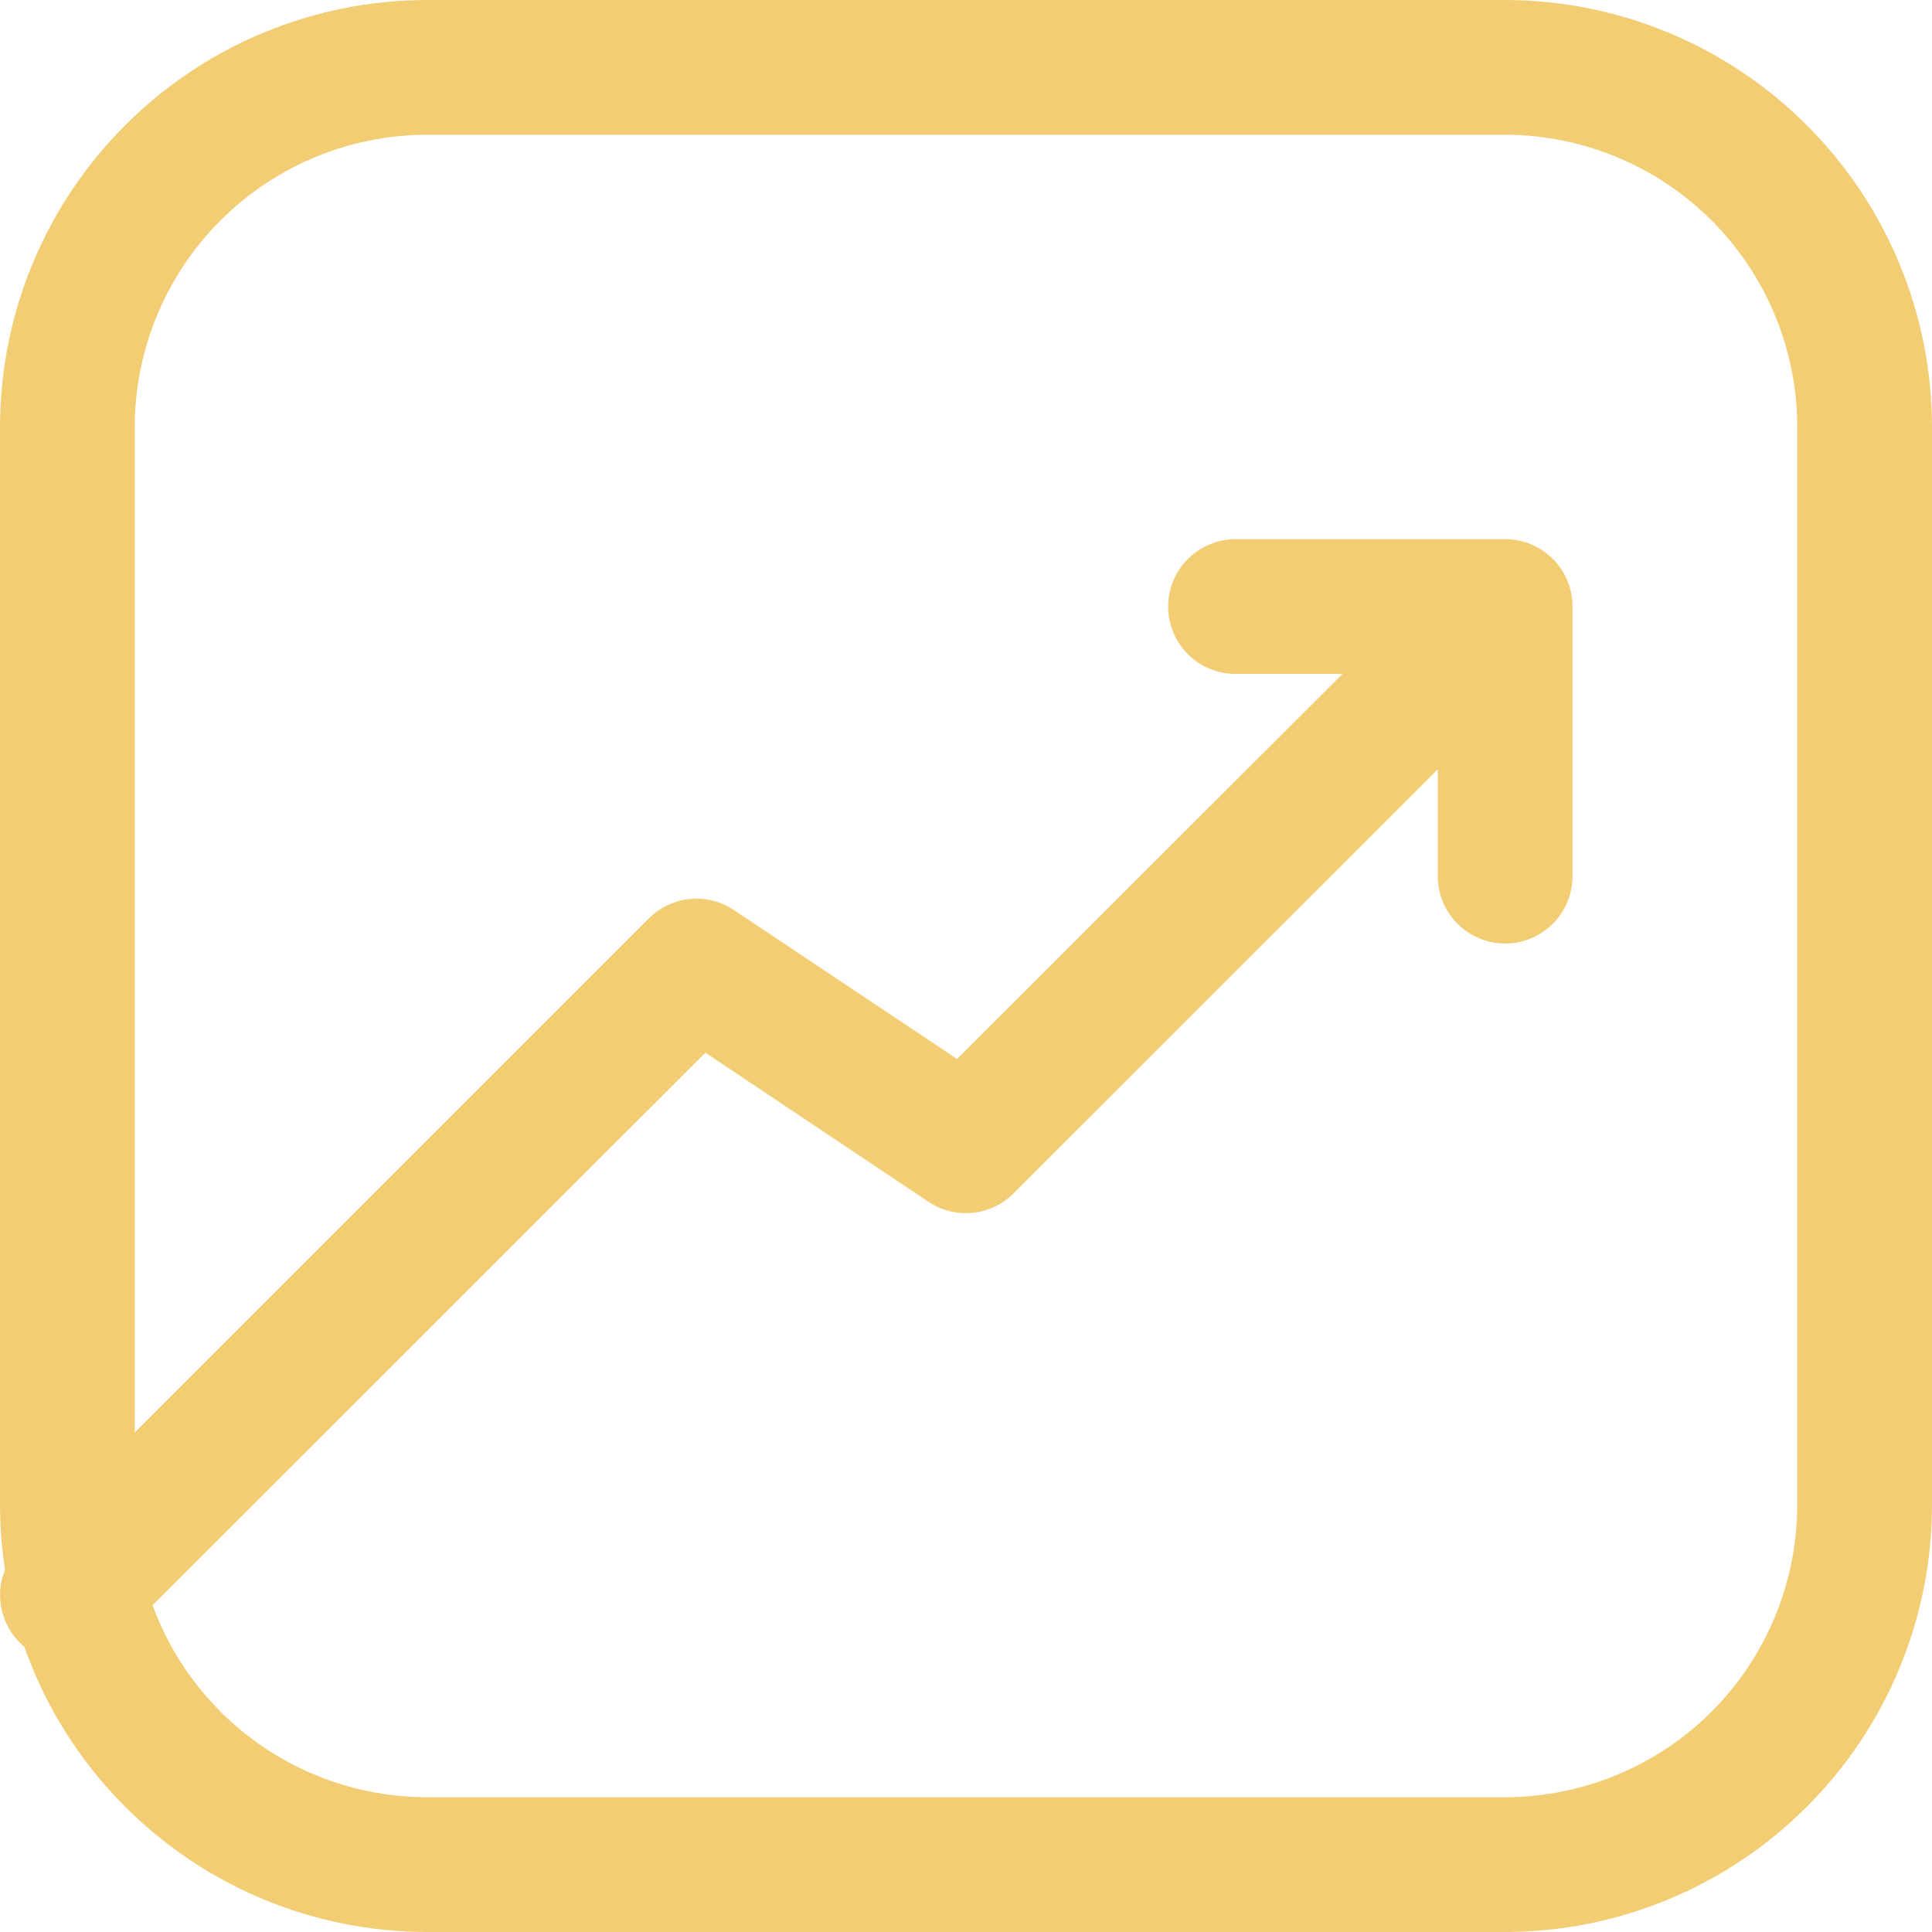
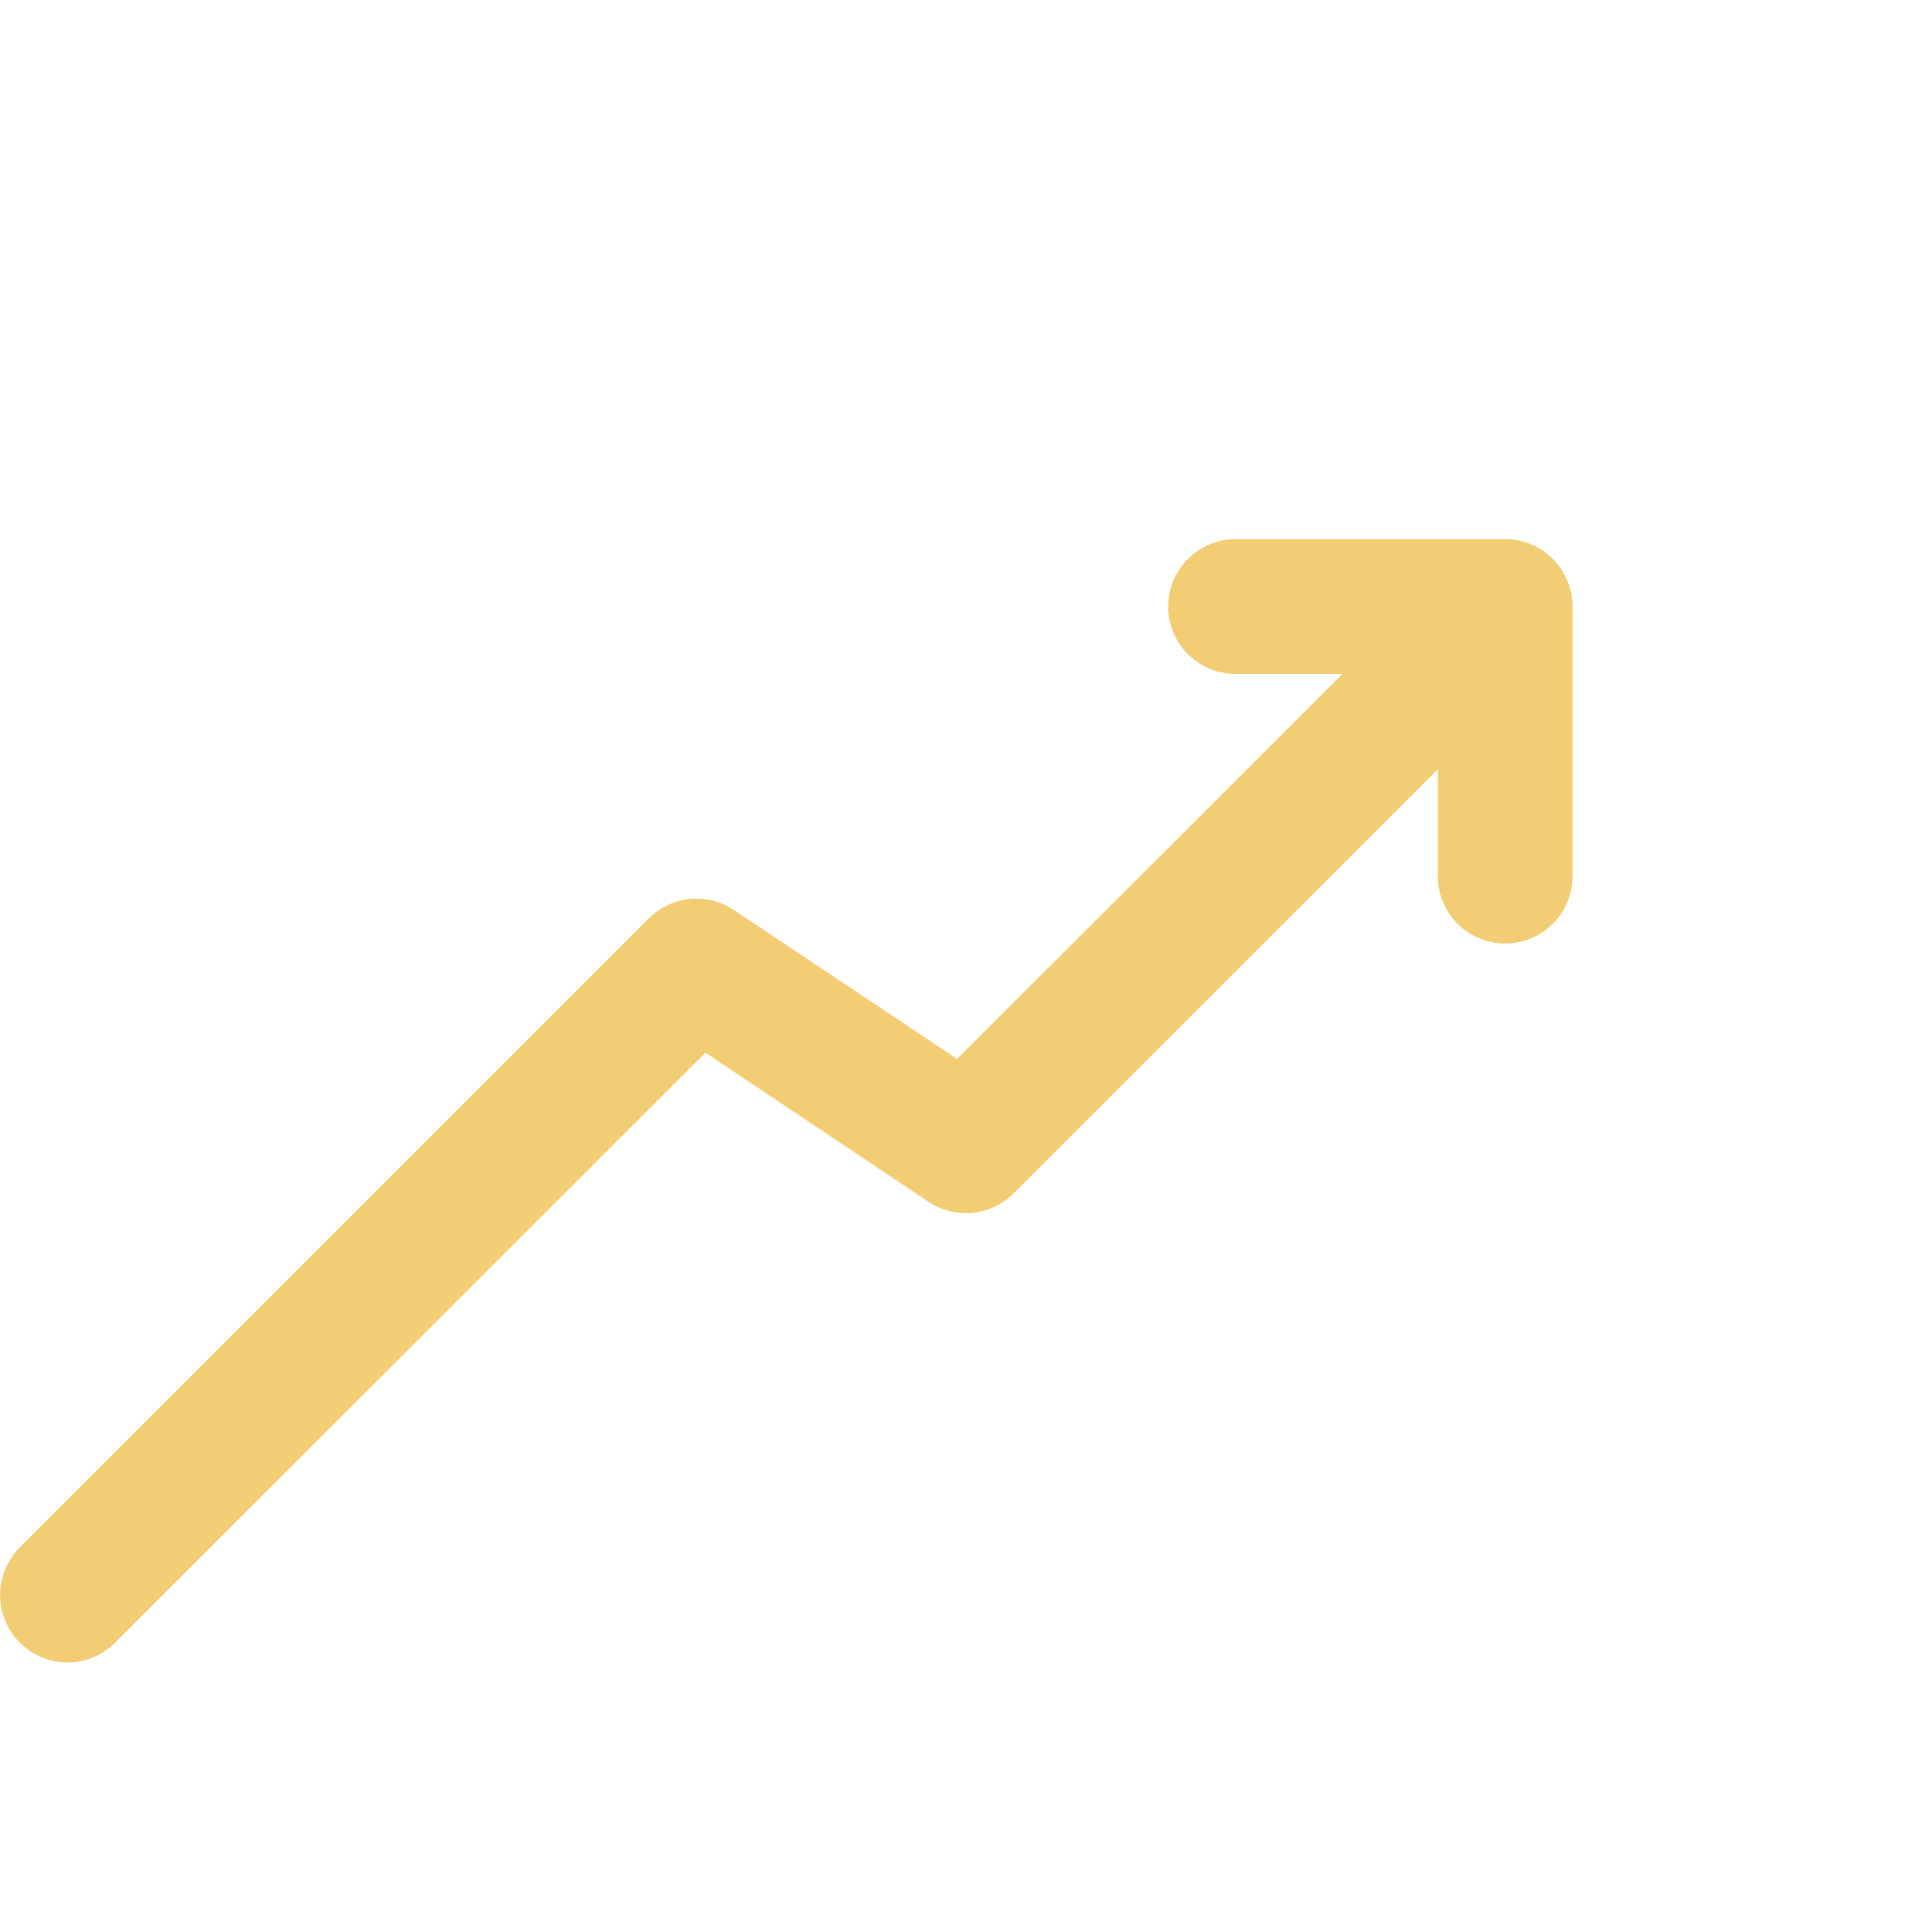
<svg xmlns="http://www.w3.org/2000/svg" width="16" height="16" viewBox="0 0 16 16" fill="none">
  <path d="M0.558 13.768C0.448 13.768 0.34 13.735 0.248 13.673C0.157 13.612 0.085 13.525 0.043 13.423C0.001 13.321 -0.01 13.209 0.011 13.101C0.033 12.993 0.086 12.893 0.164 12.815L5.373 7.606C5.464 7.515 5.584 7.458 5.713 7.445C5.841 7.432 5.97 7.465 6.077 7.536L7.926 8.77L12.071 4.629C12.177 4.53 12.316 4.477 12.461 4.479C12.606 4.482 12.744 4.54 12.846 4.643C12.948 4.745 13.007 4.883 13.009 5.028C13.012 5.172 12.958 5.312 12.86 5.418L8.394 9.883C8.303 9.974 8.183 10.031 8.055 10.044C7.927 10.057 7.798 10.025 7.69 9.953L5.842 8.718L0.953 13.604C0.901 13.656 0.839 13.697 0.772 13.725C0.704 13.754 0.631 13.768 0.558 13.768Z" fill="#F2CD73" />
-   <path d="M12.465 16H3.535C2.598 15.999 1.699 15.626 1.037 14.963C0.374 14.301 0.001 13.402 0 12.465V3.535C0.001 2.598 0.374 1.699 1.037 1.037C1.699 0.374 2.598 0.001 3.535 0H12.465C13.402 0.001 14.301 0.374 14.963 1.037C15.626 1.699 15.999 2.598 16 3.535V12.465C15.999 13.402 15.626 14.301 14.963 14.963C14.301 15.626 13.402 15.999 12.465 16ZM3.535 1.116C2.894 1.117 2.279 1.372 1.826 1.826C1.372 2.279 1.117 2.894 1.116 3.535V12.465C1.117 13.106 1.372 13.721 1.826 14.175C2.279 14.628 2.894 14.883 3.535 14.884H12.465C13.106 14.883 13.721 14.628 14.175 14.175C14.628 13.721 14.883 13.106 14.884 12.465V3.535C14.883 2.894 14.628 2.279 14.175 1.826C13.721 1.372 13.106 1.117 12.465 1.116H3.535Z" fill="#F2CD73" />
  <path d="M12.465 7.814C12.317 7.814 12.175 7.755 12.07 7.65C11.966 7.546 11.907 7.404 11.907 7.256V5.581H10.233C10.085 5.581 9.943 5.523 9.838 5.418C9.733 5.313 9.674 5.171 9.674 5.023C9.674 4.875 9.733 4.733 9.838 4.629C9.943 4.524 10.085 4.465 10.233 4.465H12.465C12.613 4.465 12.755 4.524 12.86 4.629C12.964 4.733 13.023 4.875 13.023 5.023V7.256C13.023 7.404 12.964 7.546 12.86 7.65C12.755 7.755 12.613 7.814 12.465 7.814Z" fill="#F2CD73" />
</svg>